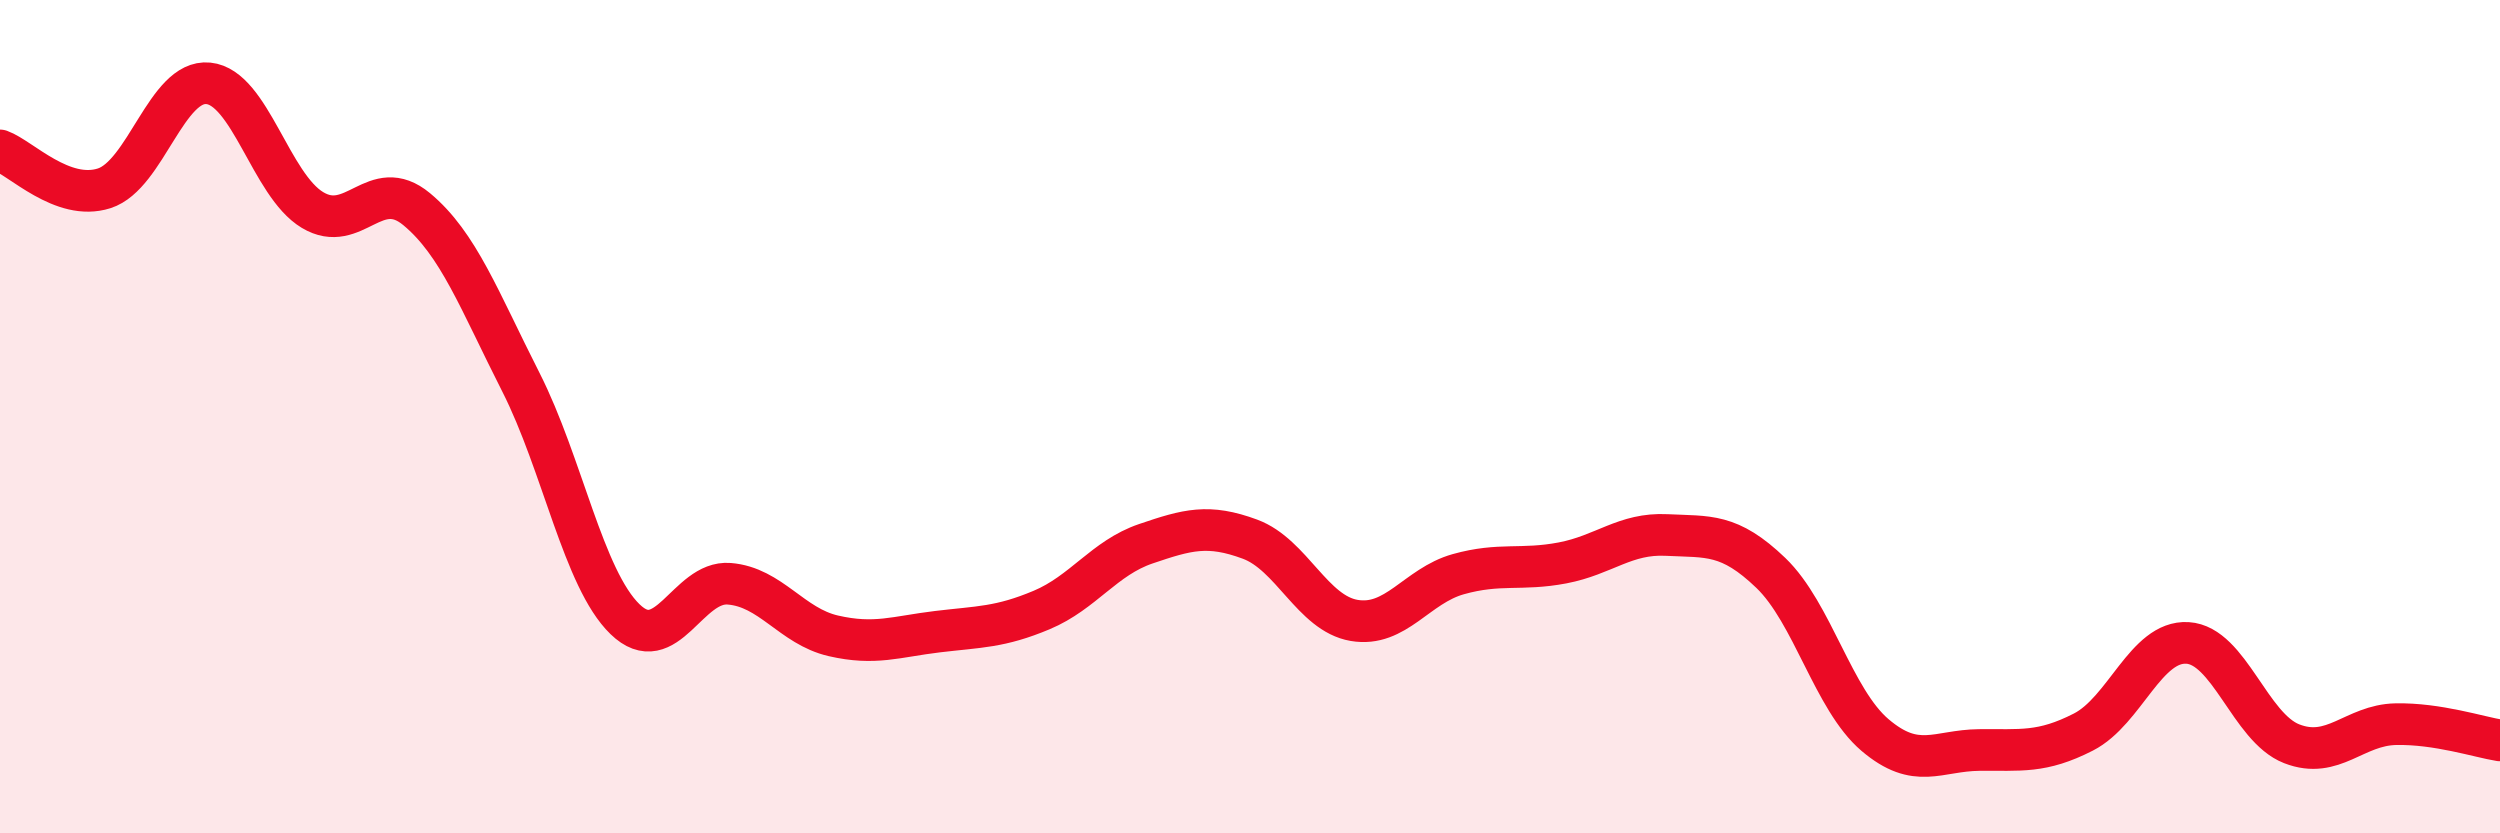
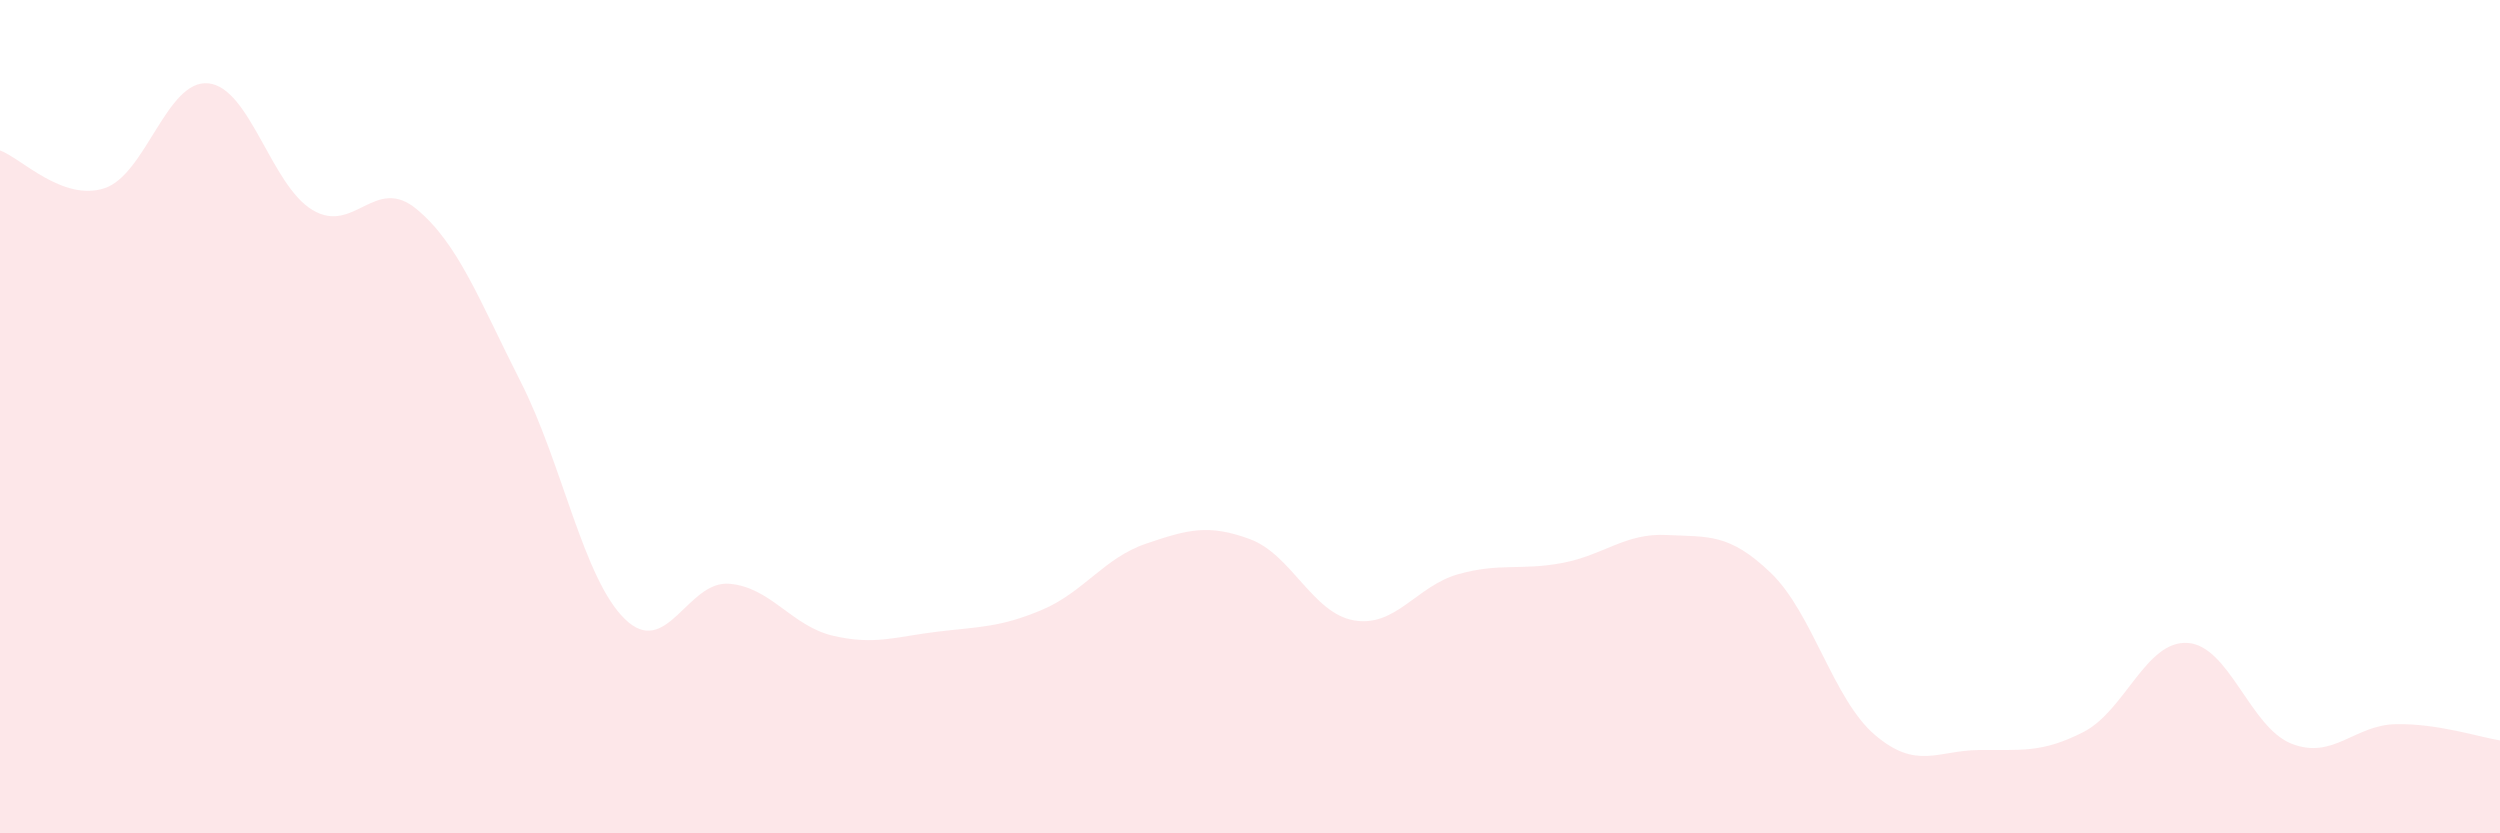
<svg xmlns="http://www.w3.org/2000/svg" width="60" height="20" viewBox="0 0 60 20">
  <path d="M 0,3.61 C 0.5,3.79 1.5,4.84 2.5,4.52 C 3.5,4.2 4,1.9 5,2 C 6,2.1 6.5,4.44 7.5,5.04 C 8.5,5.64 9,4.19 10,5.02 C 11,5.85 11.5,7.2 12.5,9.17 C 13.5,11.14 14,13.89 15,14.86 C 16,15.83 16.5,13.93 17.5,14.01 C 18.5,14.09 19,15.03 20,15.26 C 21,15.49 21.5,15.28 22.5,15.16 C 23.5,15.04 24,15.06 25,14.64 C 26,14.22 26.5,13.39 27.5,13.05 C 28.5,12.71 29,12.57 30,12.94 C 31,13.31 31.5,14.72 32.5,14.89 C 33.5,15.06 34,14.06 35,13.78 C 36,13.5 36.5,13.7 37.5,13.51 C 38.5,13.32 39,12.79 40,12.84 C 41,12.89 41.5,12.79 42.5,13.75 C 43.5,14.71 44,16.79 45,17.64 C 46,18.49 46.5,18.01 47.5,18 C 48.5,17.99 49,18.08 50,17.57 C 51,17.06 51.5,15.37 52.5,15.43 C 53.5,15.49 54,17.46 55,17.85 C 56,18.24 56.5,17.4 57.5,17.38 C 58.5,17.36 59.5,17.69 60,17.77L60 20L0 20Z" fill="#EB0A25" opacity="0.1" stroke-linecap="round" stroke-linejoin="round" />
-   <path d="M 0,3.61 C 0.5,3.79 1.5,4.84 2.5,4.52 C 3.5,4.2 4,1.9 5,2 C 6,2.1 6.5,4.44 7.5,5.04 C 8.5,5.64 9,4.19 10,5.02 C 11,5.85 11.5,7.2 12.5,9.17 C 13.5,11.14 14,13.89 15,14.86 C 16,15.83 16.5,13.93 17.5,14.01 C 18.5,14.09 19,15.03 20,15.26 C 21,15.49 21.5,15.28 22.5,15.16 C 23.5,15.04 24,15.06 25,14.64 C 26,14.22 26.5,13.39 27.5,13.05 C 28.5,12.71 29,12.57 30,12.94 C 31,13.31 31.5,14.72 32.5,14.89 C 33.5,15.06 34,14.06 35,13.78 C 36,13.5 36.5,13.7 37.5,13.51 C 38.5,13.32 39,12.79 40,12.84 C 41,12.89 41.5,12.79 42.5,13.75 C 43.5,14.71 44,16.79 45,17.64 C 46,18.49 46.5,18.01 47.5,18 C 48.5,17.99 49,18.08 50,17.57 C 51,17.06 51.5,15.37 52.5,15.43 C 53.5,15.49 54,17.46 55,17.85 C 56,18.24 56.5,17.4 57.5,17.38 C 58.5,17.36 59.5,17.69 60,17.77" stroke="#EB0A25" stroke-width="1" fill="none" stroke-linecap="round" stroke-linejoin="round" />
</svg>